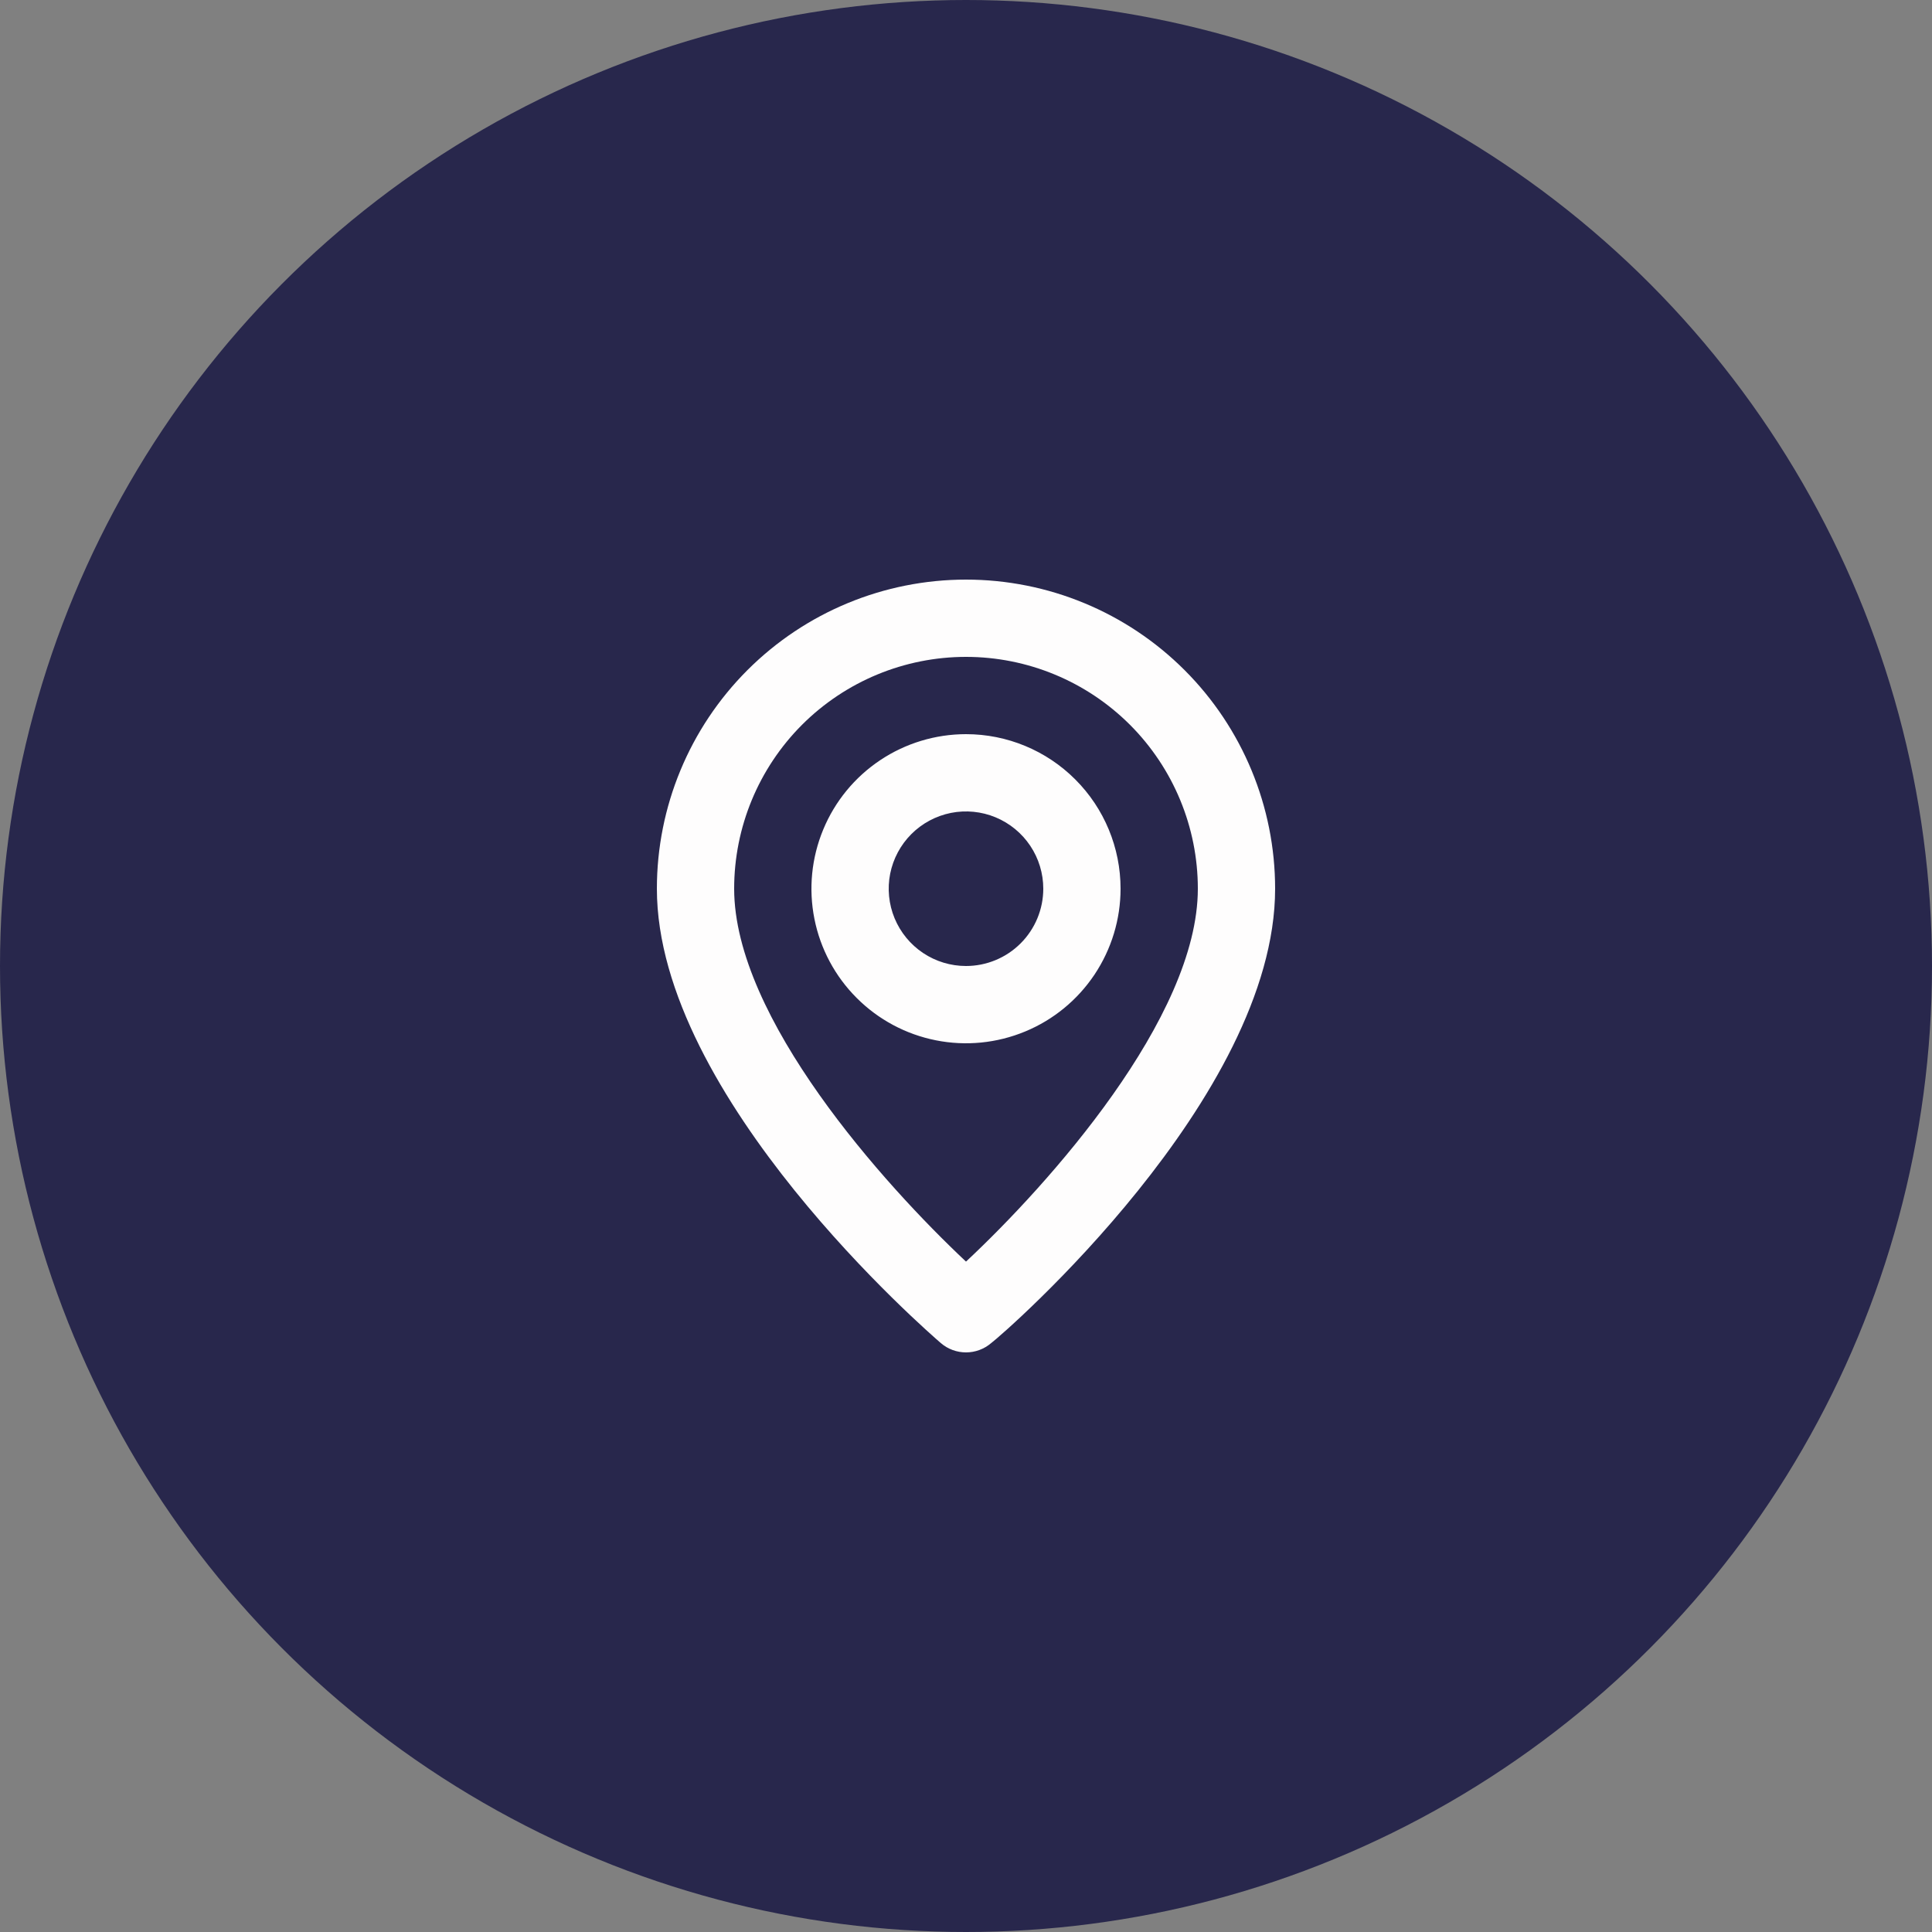
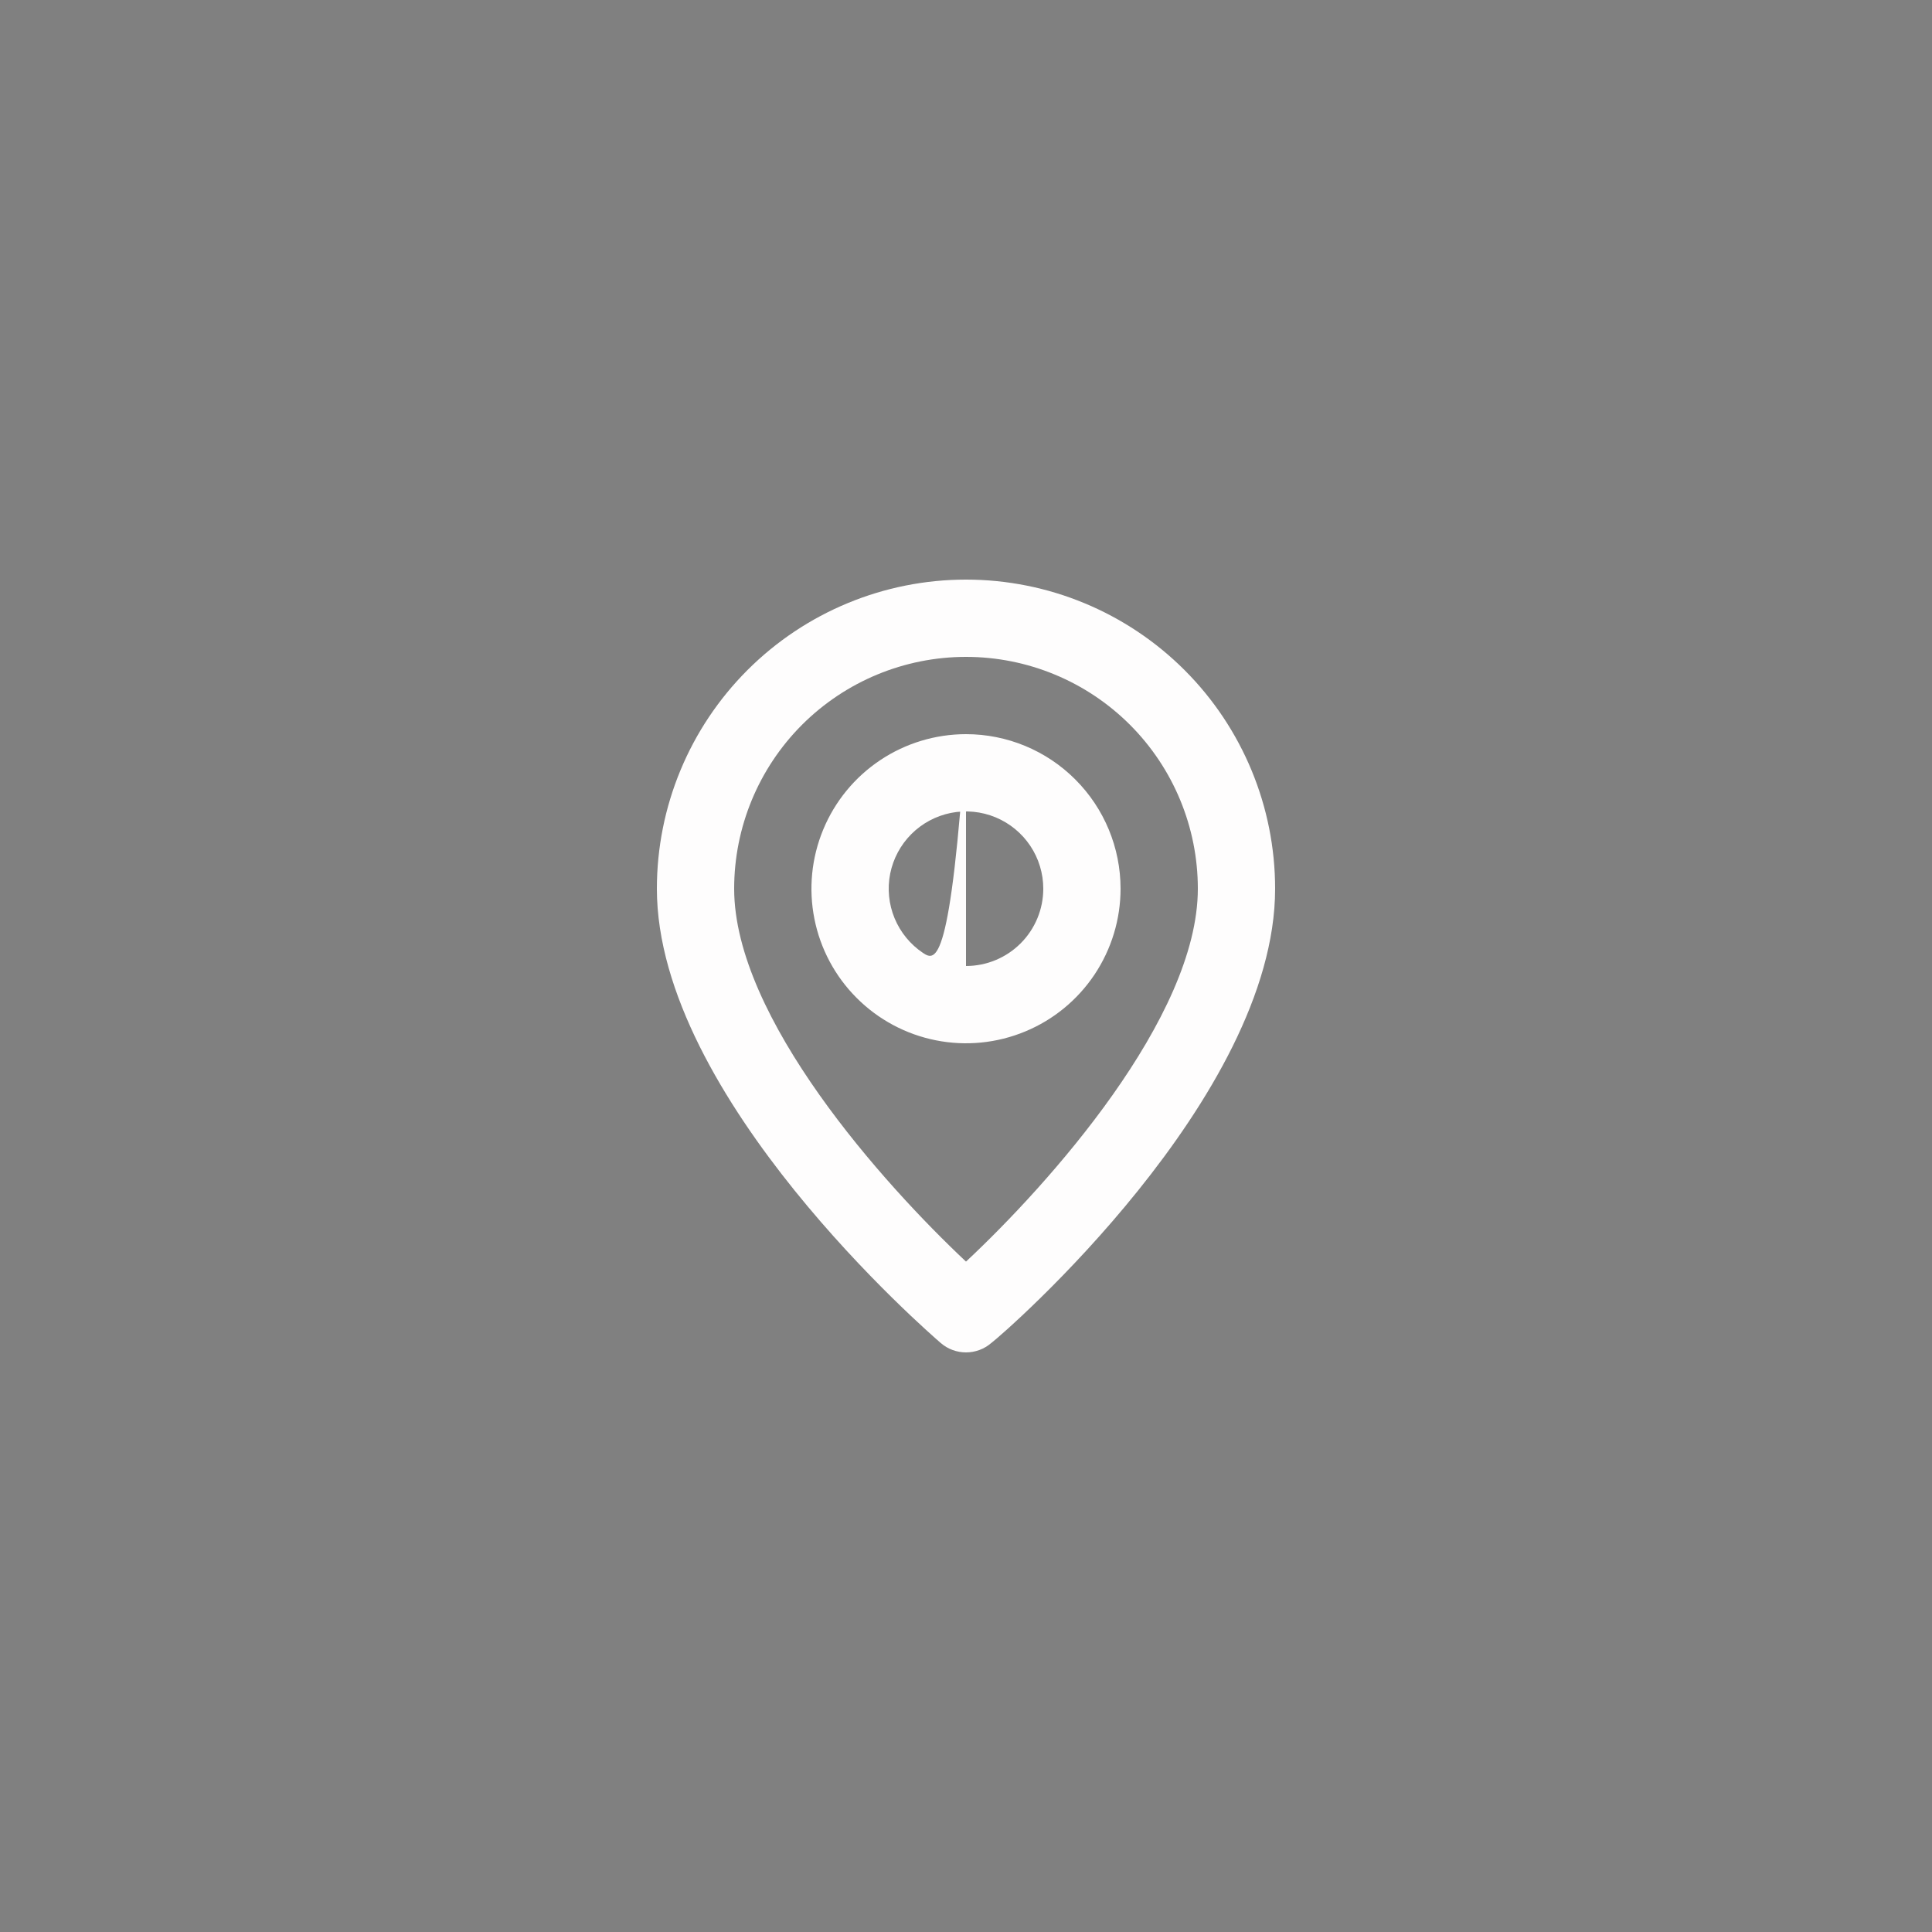
<svg xmlns="http://www.w3.org/2000/svg" width="50" height="50" viewBox="0 0 50 50" fill="none">
  <rect x="0" y="0" width="50" height="50" fill="#808080" stroke="none" />
-   <circle cx="25" cy="25" r="25" fill="#28274C" />
-   <path d="M25 15C22.878 15 20.843 15.843 19.343 17.343C17.843 18.843 17 20.878 17 23C17 28.4 24.05 34.5 24.35 34.76C24.531 34.915 24.762 35 25 35C25.238 35 25.469 34.915 25.65 34.76C26 34.5 33 28.4 33 23C33 20.878 32.157 18.843 30.657 17.343C29.157 15.843 27.122 15 25 15ZM25 32.65C22.87 30.65 19 26.34 19 23C19 21.409 19.632 19.883 20.757 18.757C21.883 17.632 23.409 17 25 17C26.591 17 28.117 17.632 29.243 18.757C30.368 19.883 31 21.409 31 23C31 26.34 27.13 30.66 25 32.65ZM25 19C24.209 19 23.436 19.235 22.778 19.674C22.12 20.114 21.607 20.738 21.305 21.469C21.002 22.2 20.922 23.004 21.077 23.78C21.231 24.556 21.612 25.269 22.172 25.828C22.731 26.388 23.444 26.769 24.22 26.923C24.996 27.078 25.8 26.998 26.531 26.695C27.262 26.393 27.886 25.88 28.326 25.222C28.765 24.564 29 23.791 29 23C29 21.939 28.579 20.922 27.828 20.172C27.078 19.421 26.061 19 25 19ZM25 25C24.604 25 24.218 24.883 23.889 24.663C23.56 24.443 23.304 24.131 23.152 23.765C23.001 23.4 22.961 22.998 23.038 22.61C23.116 22.222 23.306 21.866 23.586 21.586C23.866 21.306 24.222 21.116 24.61 21.038C24.998 20.961 25.4 21.001 25.765 21.152C26.131 21.304 26.443 21.56 26.663 21.889C26.883 22.218 27 22.604 27 23C27 23.53 26.789 24.039 26.414 24.414C26.039 24.789 25.53 25 25 25Z" fill="#FEFDFD" />
+   <path d="M25 15C22.878 15 20.843 15.843 19.343 17.343C17.843 18.843 17 20.878 17 23C17 28.4 24.05 34.5 24.35 34.76C24.531 34.915 24.762 35 25 35C25.238 35 25.469 34.915 25.65 34.76C26 34.5 33 28.4 33 23C33 20.878 32.157 18.843 30.657 17.343C29.157 15.843 27.122 15 25 15ZM25 32.65C22.87 30.65 19 26.34 19 23C19 21.409 19.632 19.883 20.757 18.757C21.883 17.632 23.409 17 25 17C26.591 17 28.117 17.632 29.243 18.757C30.368 19.883 31 21.409 31 23C31 26.34 27.13 30.66 25 32.65ZM25 19C24.209 19 23.436 19.235 22.778 19.674C22.12 20.114 21.607 20.738 21.305 21.469C21.002 22.2 20.922 23.004 21.077 23.78C21.231 24.556 21.612 25.269 22.172 25.828C22.731 26.388 23.444 26.769 24.22 26.923C24.996 27.078 25.8 26.998 26.531 26.695C27.262 26.393 27.886 25.88 28.326 25.222C28.765 24.564 29 23.791 29 23C29 21.939 28.579 20.922 27.828 20.172C27.078 19.421 26.061 19 25 19ZC24.604 25 24.218 24.883 23.889 24.663C23.56 24.443 23.304 24.131 23.152 23.765C23.001 23.4 22.961 22.998 23.038 22.61C23.116 22.222 23.306 21.866 23.586 21.586C23.866 21.306 24.222 21.116 24.61 21.038C24.998 20.961 25.4 21.001 25.765 21.152C26.131 21.304 26.443 21.56 26.663 21.889C26.883 22.218 27 22.604 27 23C27 23.53 26.789 24.039 26.414 24.414C26.039 24.789 25.53 25 25 25Z" fill="#FEFDFD" />
</svg>